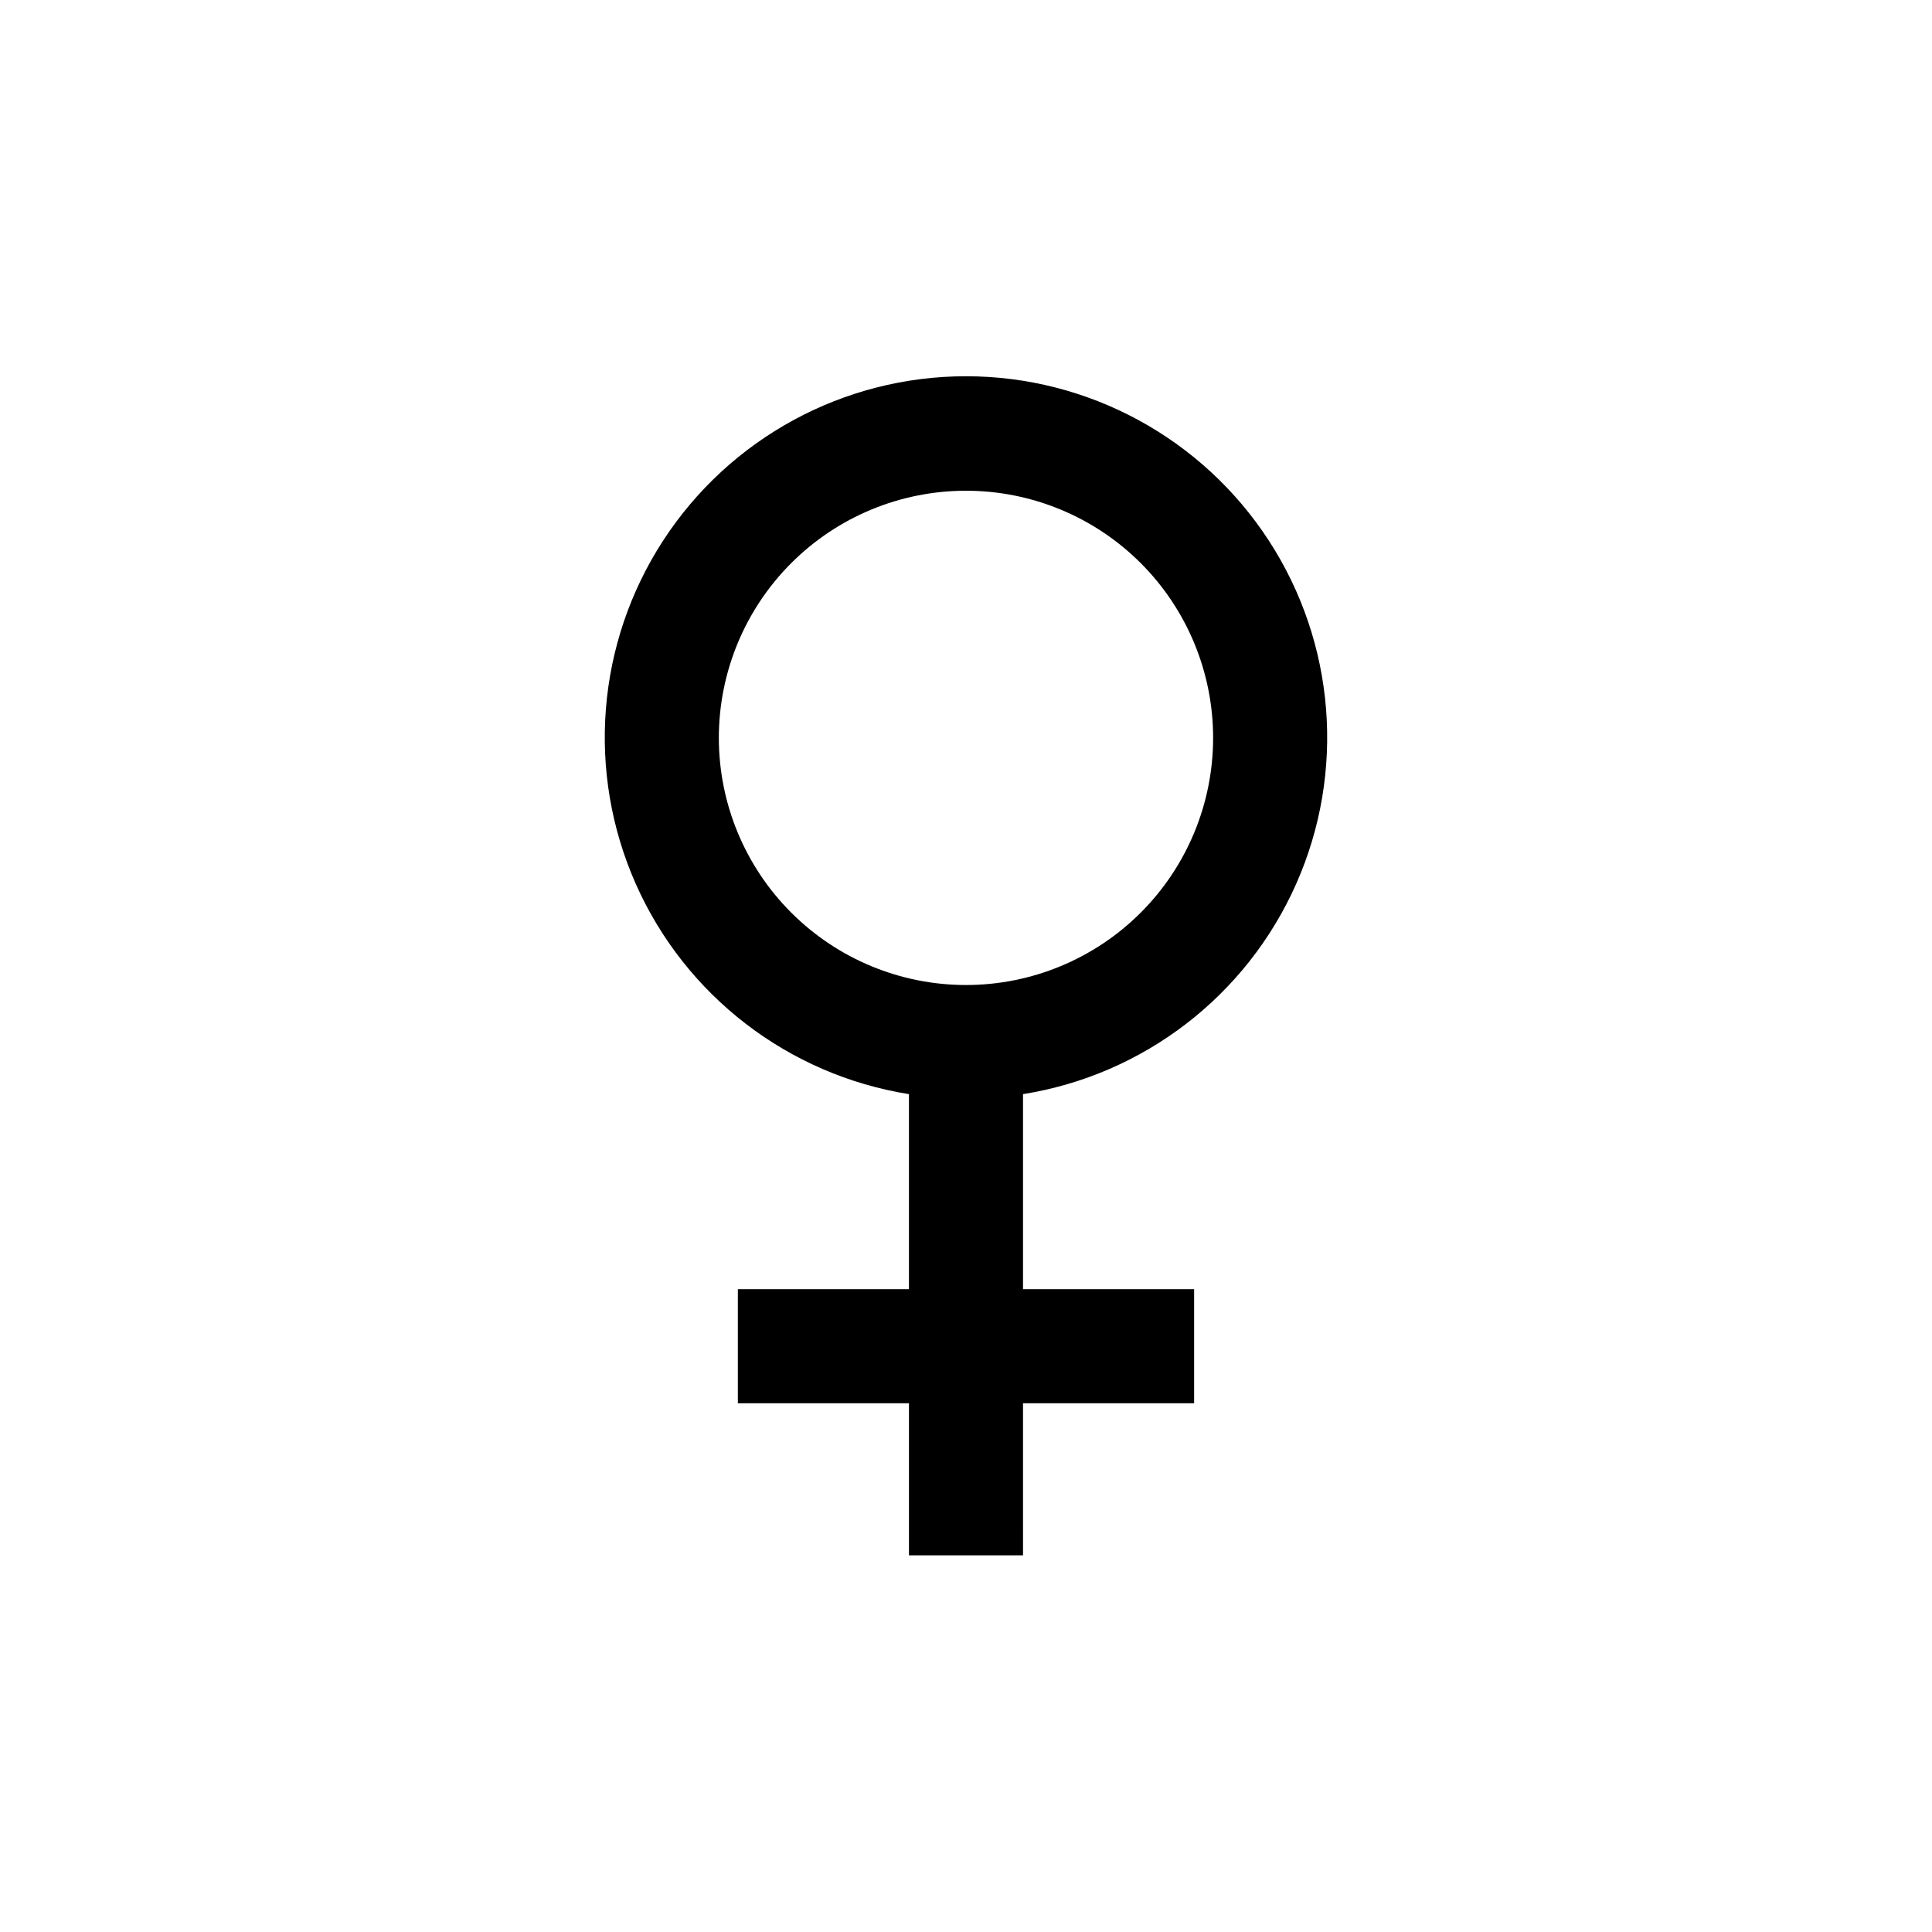
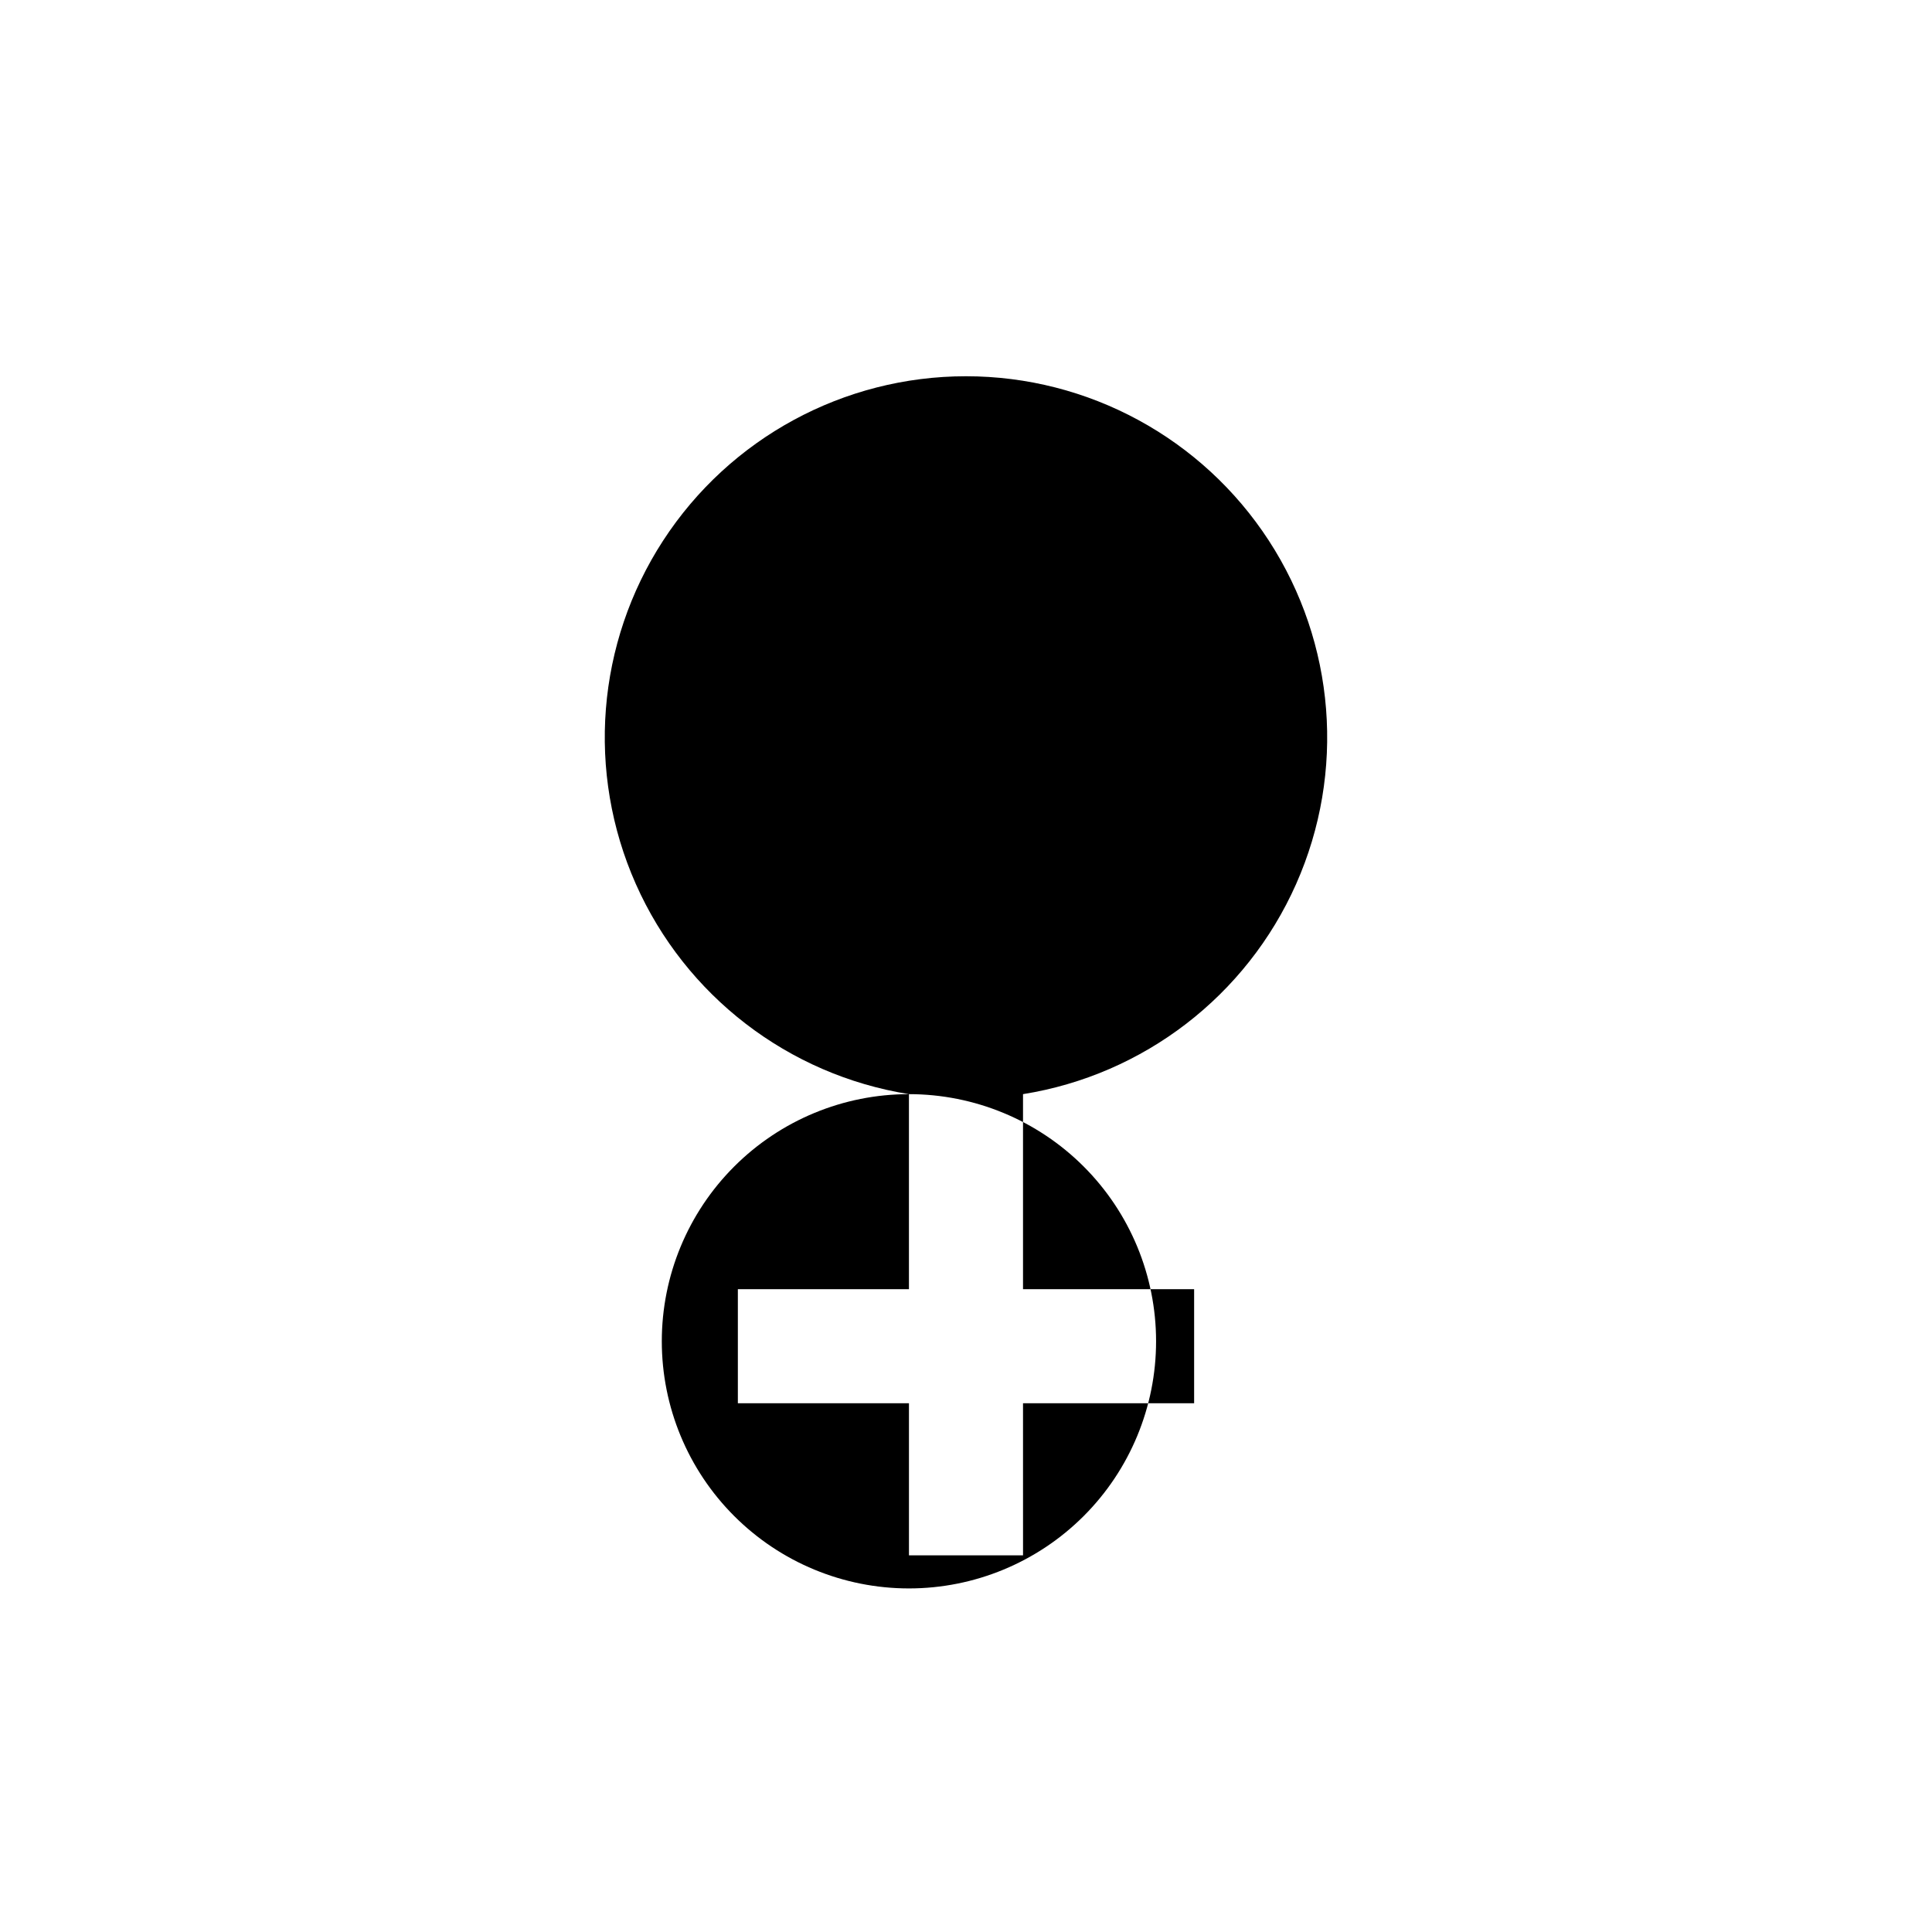
<svg xmlns="http://www.w3.org/2000/svg" fill="#000000" width="800px" height="800px" version="1.1" viewBox="144 144 512 512">
-   <path d="m384.88 433.96v51.688h-45.34v30.23h45.344v40.305h30.23l-0.004-40.305h45.344v-30.23h-45.344v-51.688c31.992-5.117 59.223-26.066 72.371-55.676s10.426-63.859-7.231-91.023c-17.66-27.164-47.859-43.551-80.254-43.551-32.398 0-62.598 16.387-80.258 43.551-17.656 27.164-20.379 61.414-7.231 91.023 13.148 29.609 40.383 50.559 72.371 55.676zm15.117-159.91c17.367 0 34.027 6.898 46.312 19.184 12.281 12.281 19.18 28.941 19.18 46.312 0 17.367-6.898 34.027-19.18 46.309-12.285 12.285-28.945 19.184-46.312 19.184-17.371 0-34.031-6.898-46.312-19.184-12.285-12.281-19.184-28.941-19.184-46.309 0-17.371 6.898-34.031 19.184-46.312 12.281-12.285 28.941-19.184 46.312-19.184z" />
+   <path d="m384.88 433.96v51.688h-45.34v30.23h45.344v40.305h30.23l-0.004-40.305h45.344v-30.23h-45.344v-51.688c31.992-5.117 59.223-26.066 72.371-55.676s10.426-63.859-7.231-91.023c-17.66-27.164-47.859-43.551-80.254-43.551-32.398 0-62.598 16.387-80.258 43.551-17.656 27.164-20.379 61.414-7.231 91.023 13.148 29.609 40.383 50.559 72.371 55.676zc17.367 0 34.027 6.898 46.312 19.184 12.281 12.281 19.18 28.941 19.18 46.312 0 17.367-6.898 34.027-19.18 46.309-12.285 12.285-28.945 19.184-46.312 19.184-17.371 0-34.031-6.898-46.312-19.184-12.285-12.281-19.184-28.941-19.184-46.309 0-17.371 6.898-34.031 19.184-46.312 12.281-12.285 28.941-19.184 46.312-19.184z" />
</svg>